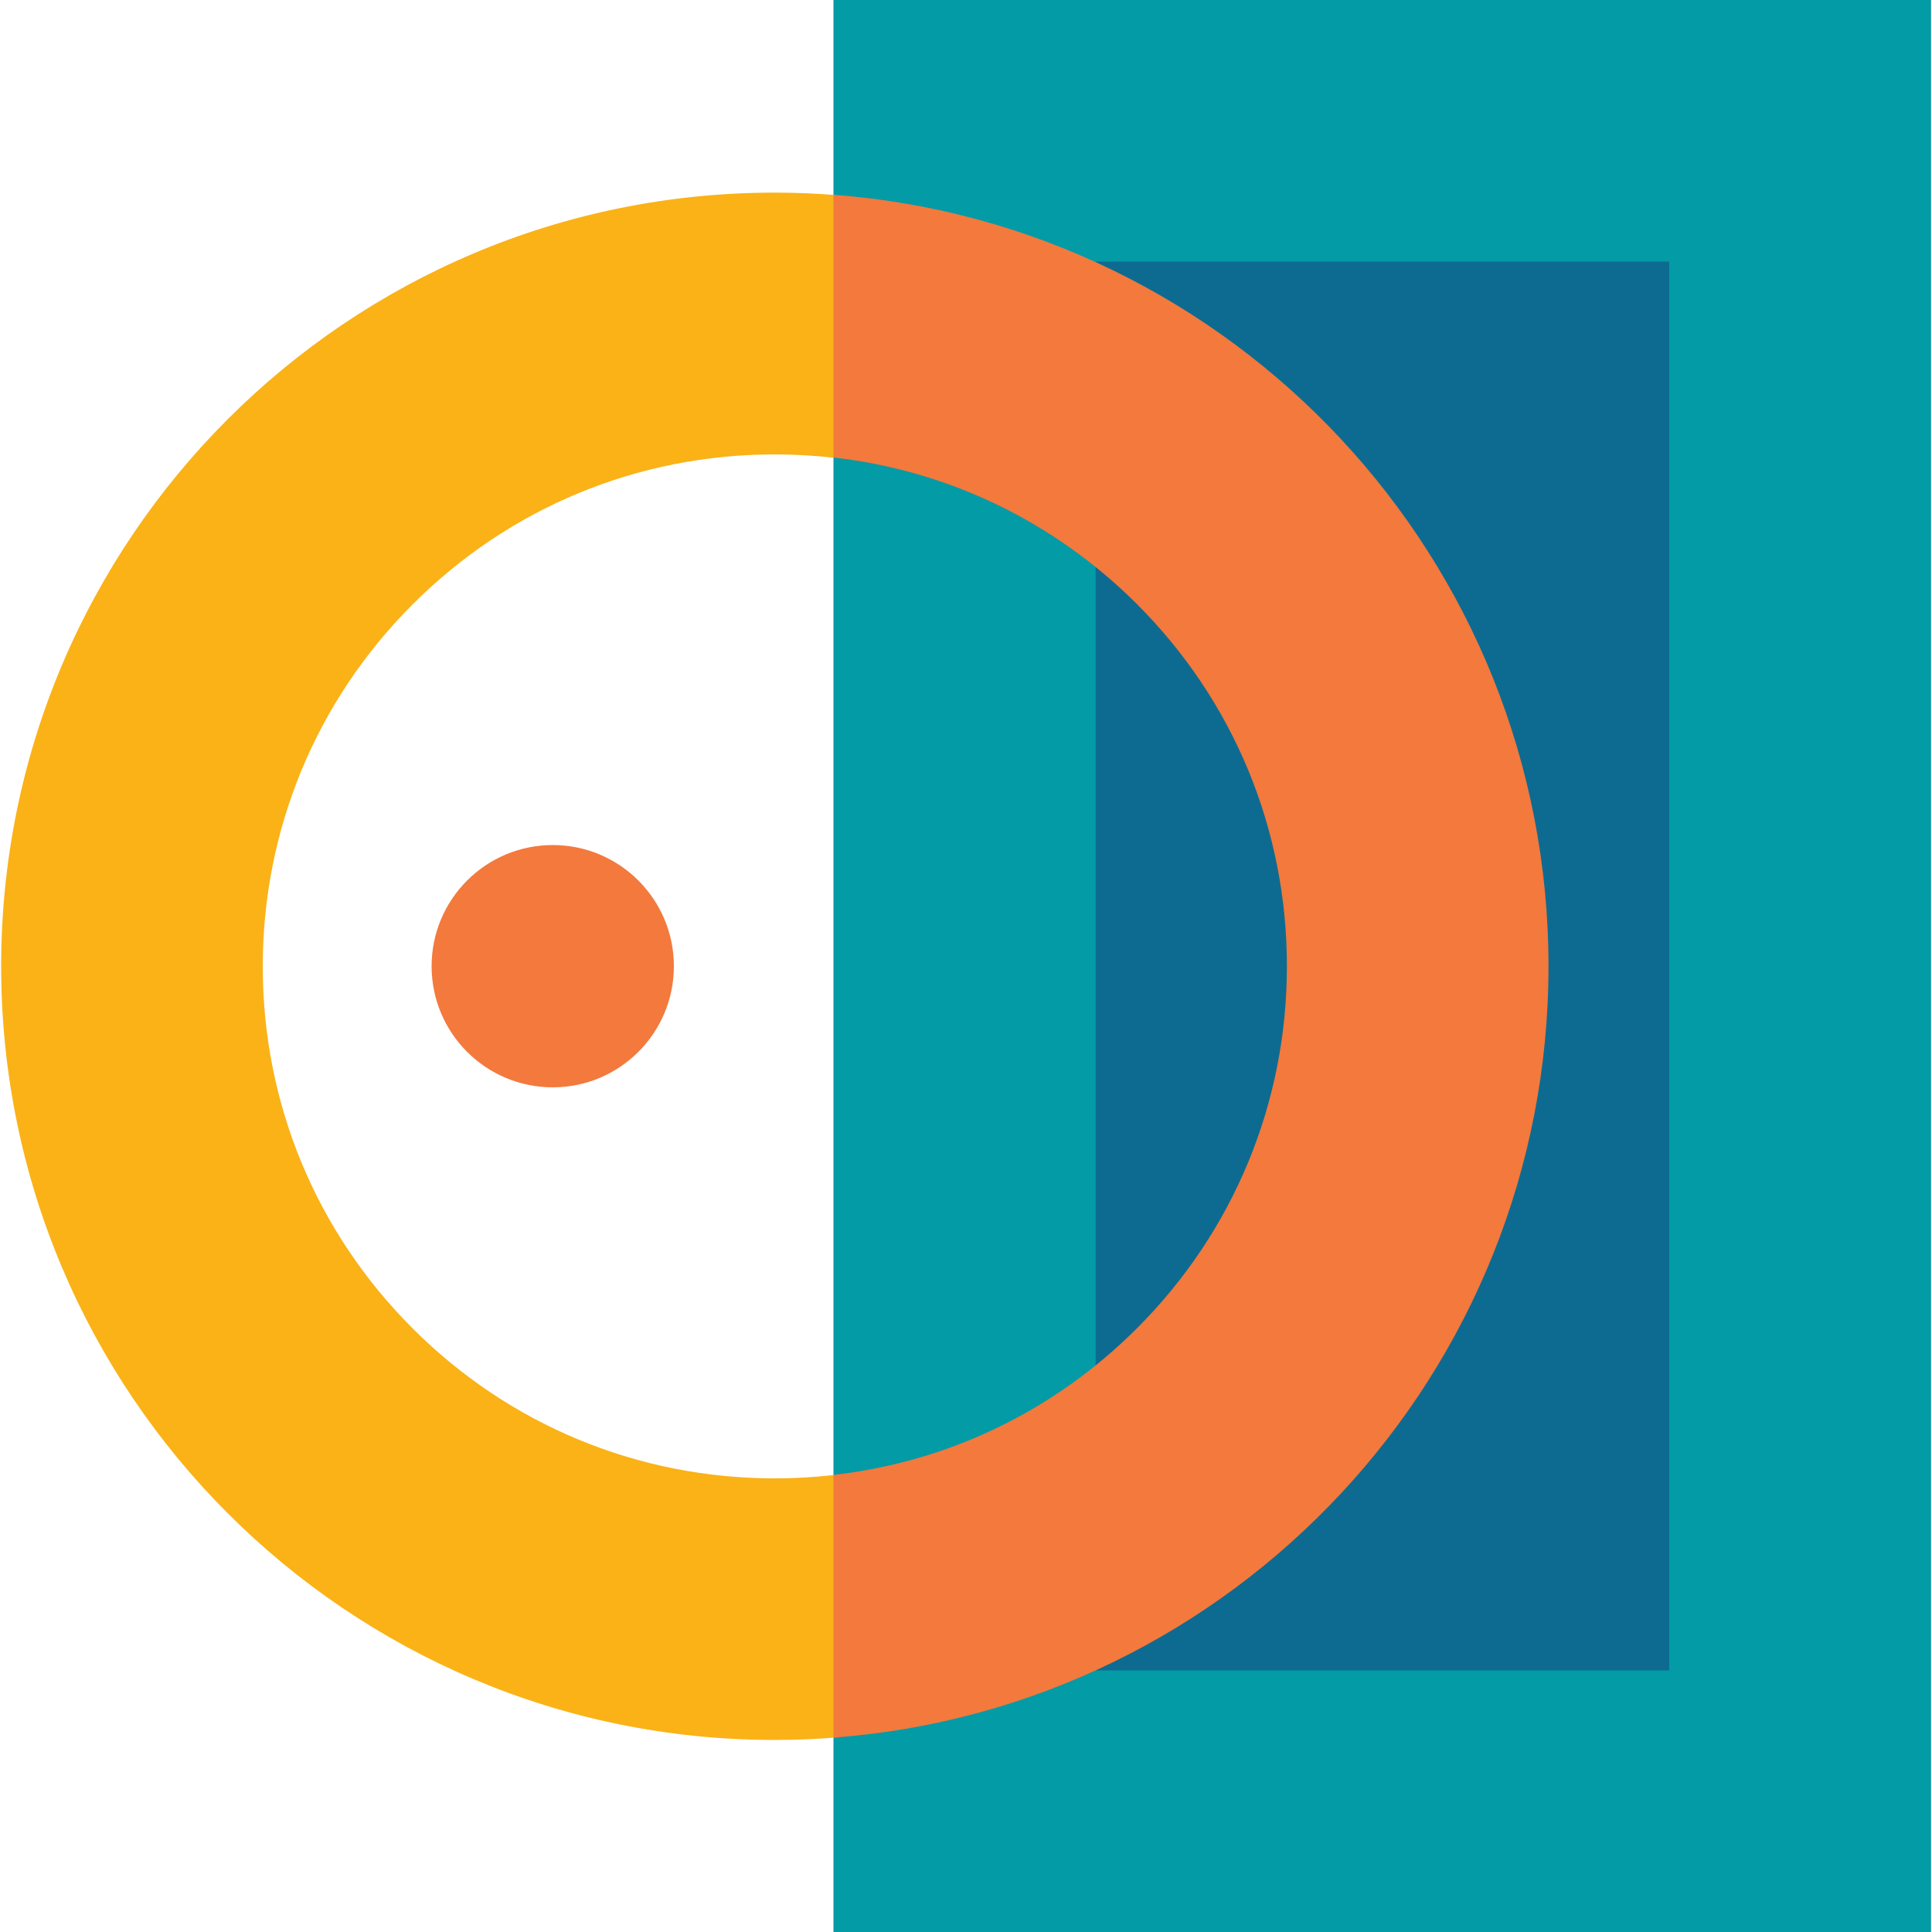
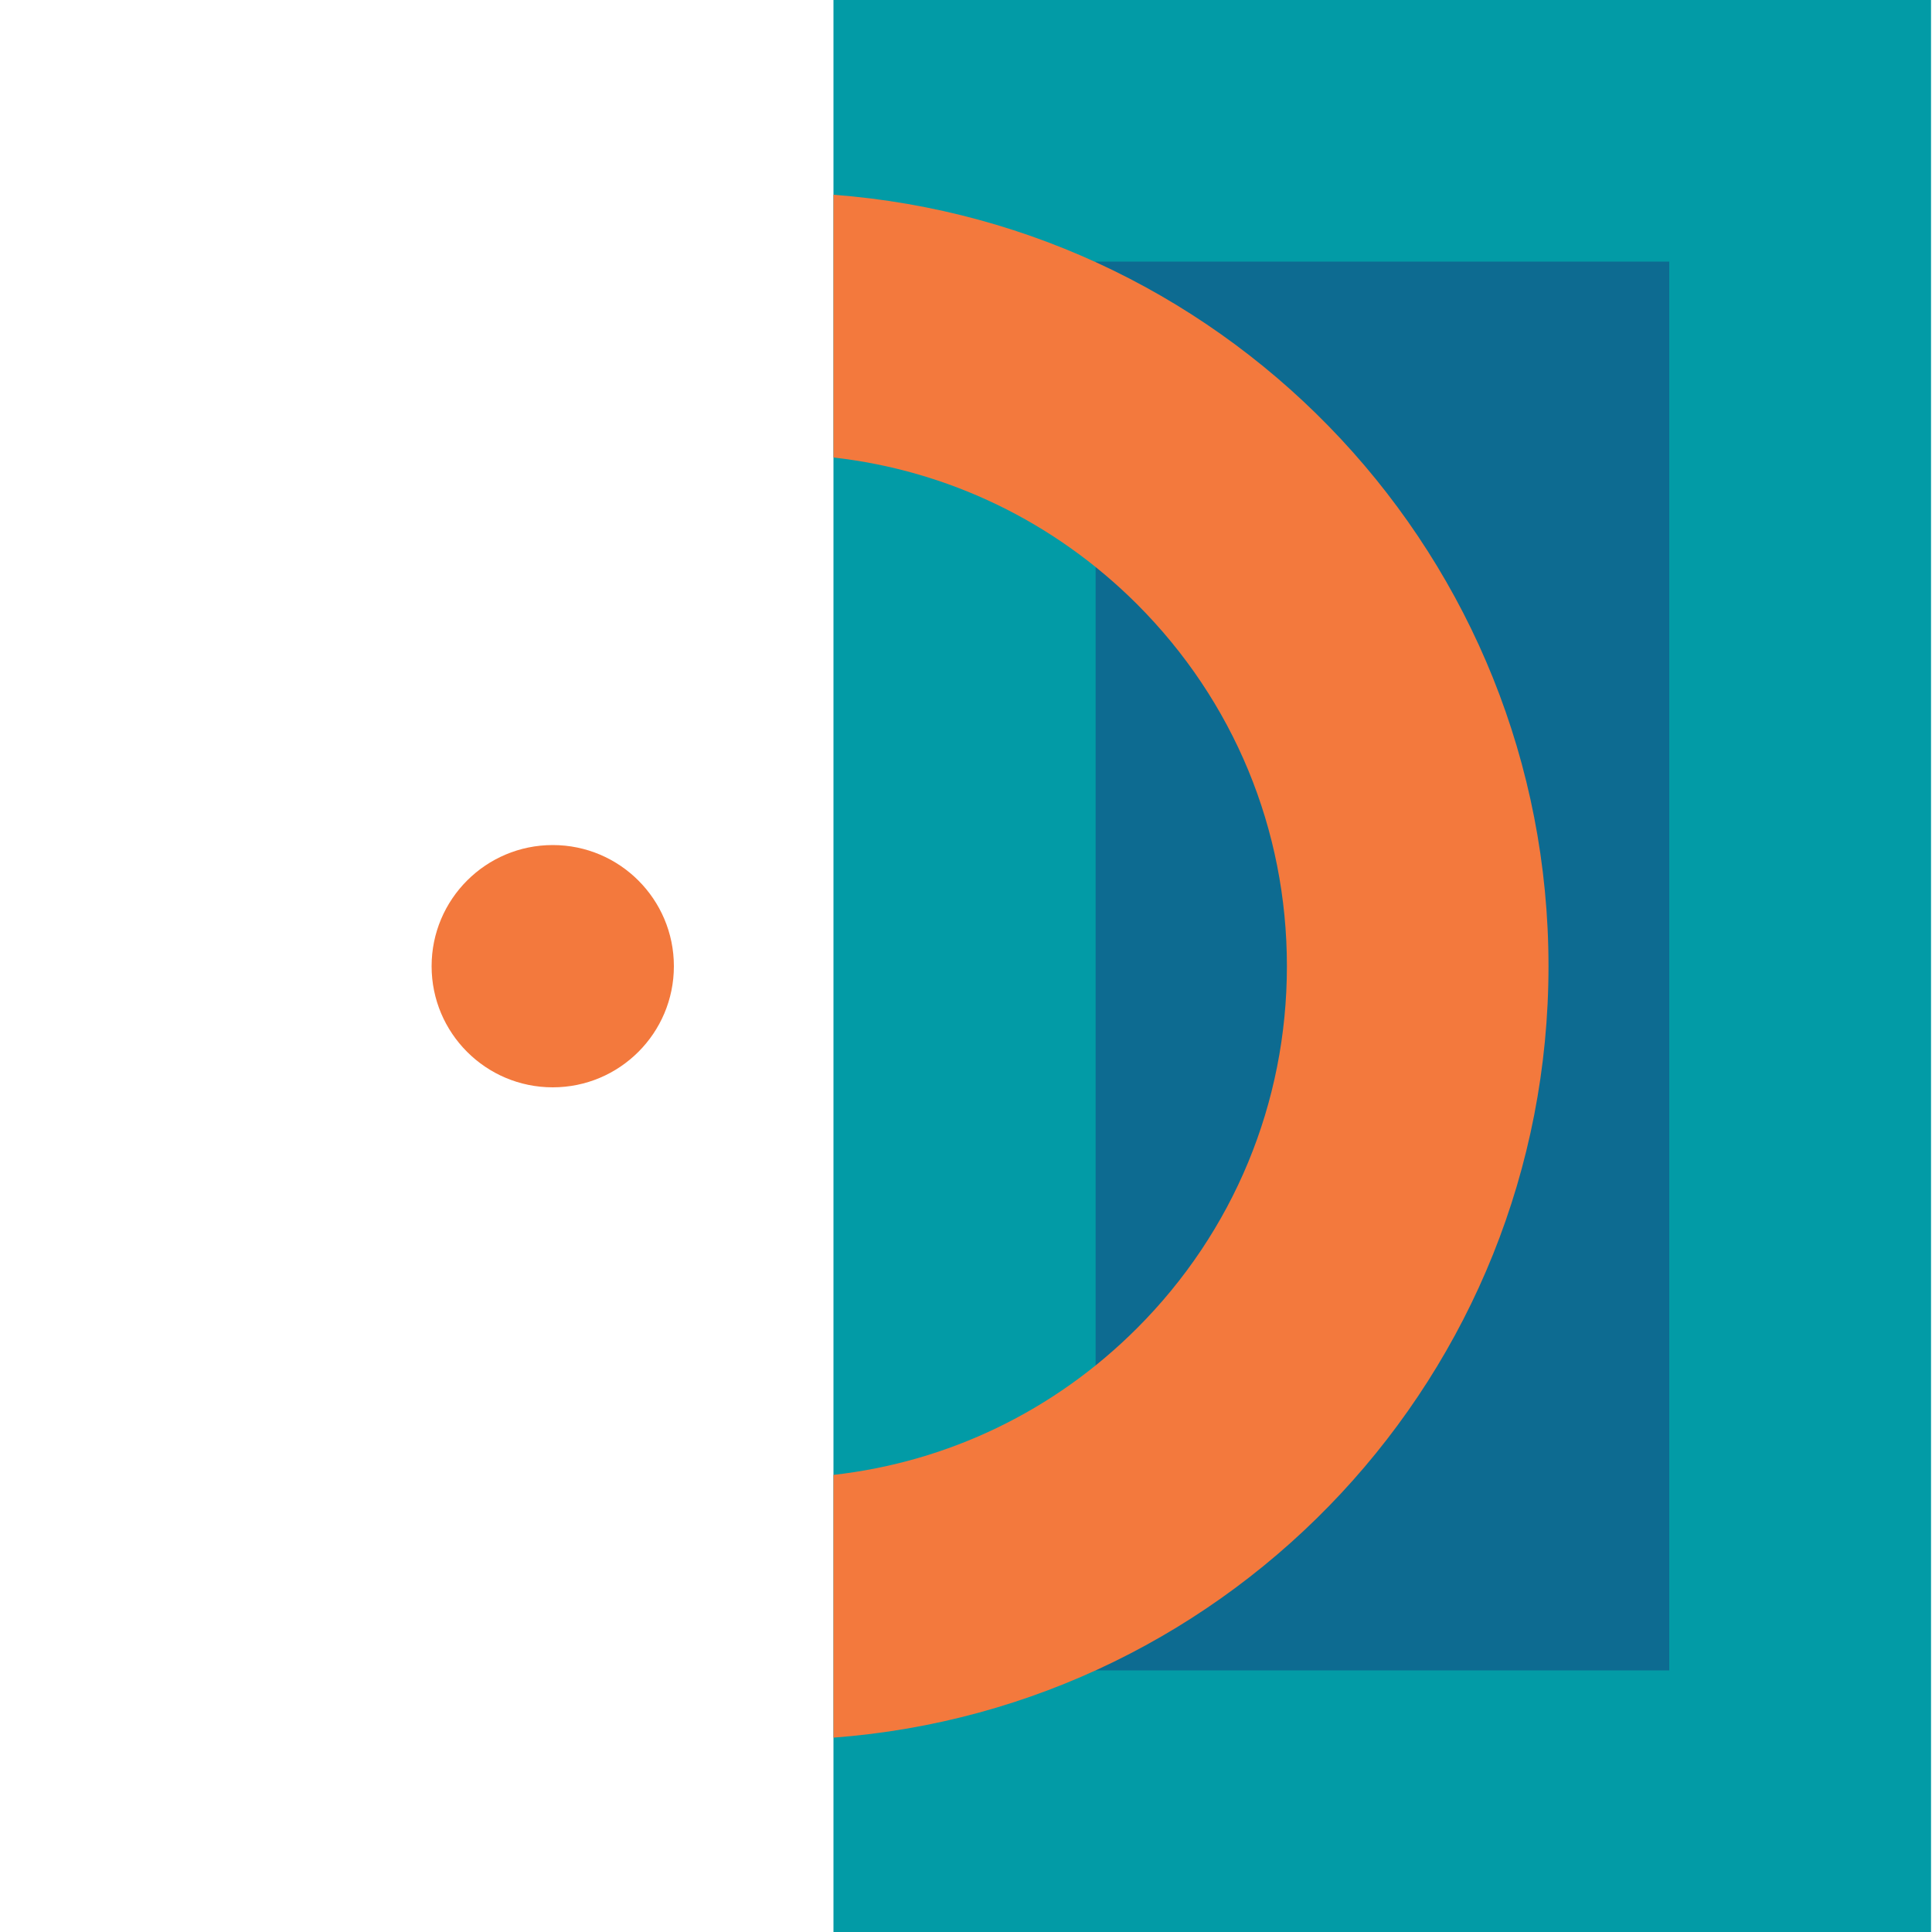
<svg xmlns="http://www.w3.org/2000/svg" viewBox="0 0 1000 1000" width="90" height="90" role="img">
  <rect fill="#029BA6" x="431.4" y="0" width="568.1" height="1000" />
  <rect fill="#0D6B91" x="567.1" y="135.4" width="296.9" height="729.2" />
-   <path fill="#FAB217" d="M431.4,899.5v-136c0,0,0,0,0,0c-10,1.1-20.1,1.7-30.4,1.7c-70.8,0-137.4-27.6-187.4-77.6  c-50.1-50.1-77.6-116.6-77.6-187.4c0-70.8,27.6-137.4,77.6-187.4c50.1-50.1,116.6-77.6,187.4-77.6c10.2,0,20.4,0.6,30.4,1.7  c0,0,0,0,0,0v-136c1.3,0.1,2.7,0.2,4,0.3c-11.3-1-22.8-1.5-34.4-1.5C179.8,99.7,0.6,279,0.6,500.1S179.8,900.6,401,900.6  c11.6,0,23.1-0.5,34.4-1.5C434.1,899.2,432.7,899.4,431.4,899.5z" />
  <path fill="#F3793D" d="M431.4,100.8v136c59.3,6.7,114.2,33.1,157.1,75.9c50.1,50.1,77.6,116.6,77.6,187.4s-27.6,137.4-77.6,187.4  c-42.8,42.8-97.7,69.2-157.1,75.9v136c207-15.5,370.1-188.4,370.1-399.3S638.3,116.4,431.4,100.8z" />
  <circle fill="#F3793D" cx="286.1" cy="500.1" r="62.7" />
</svg>